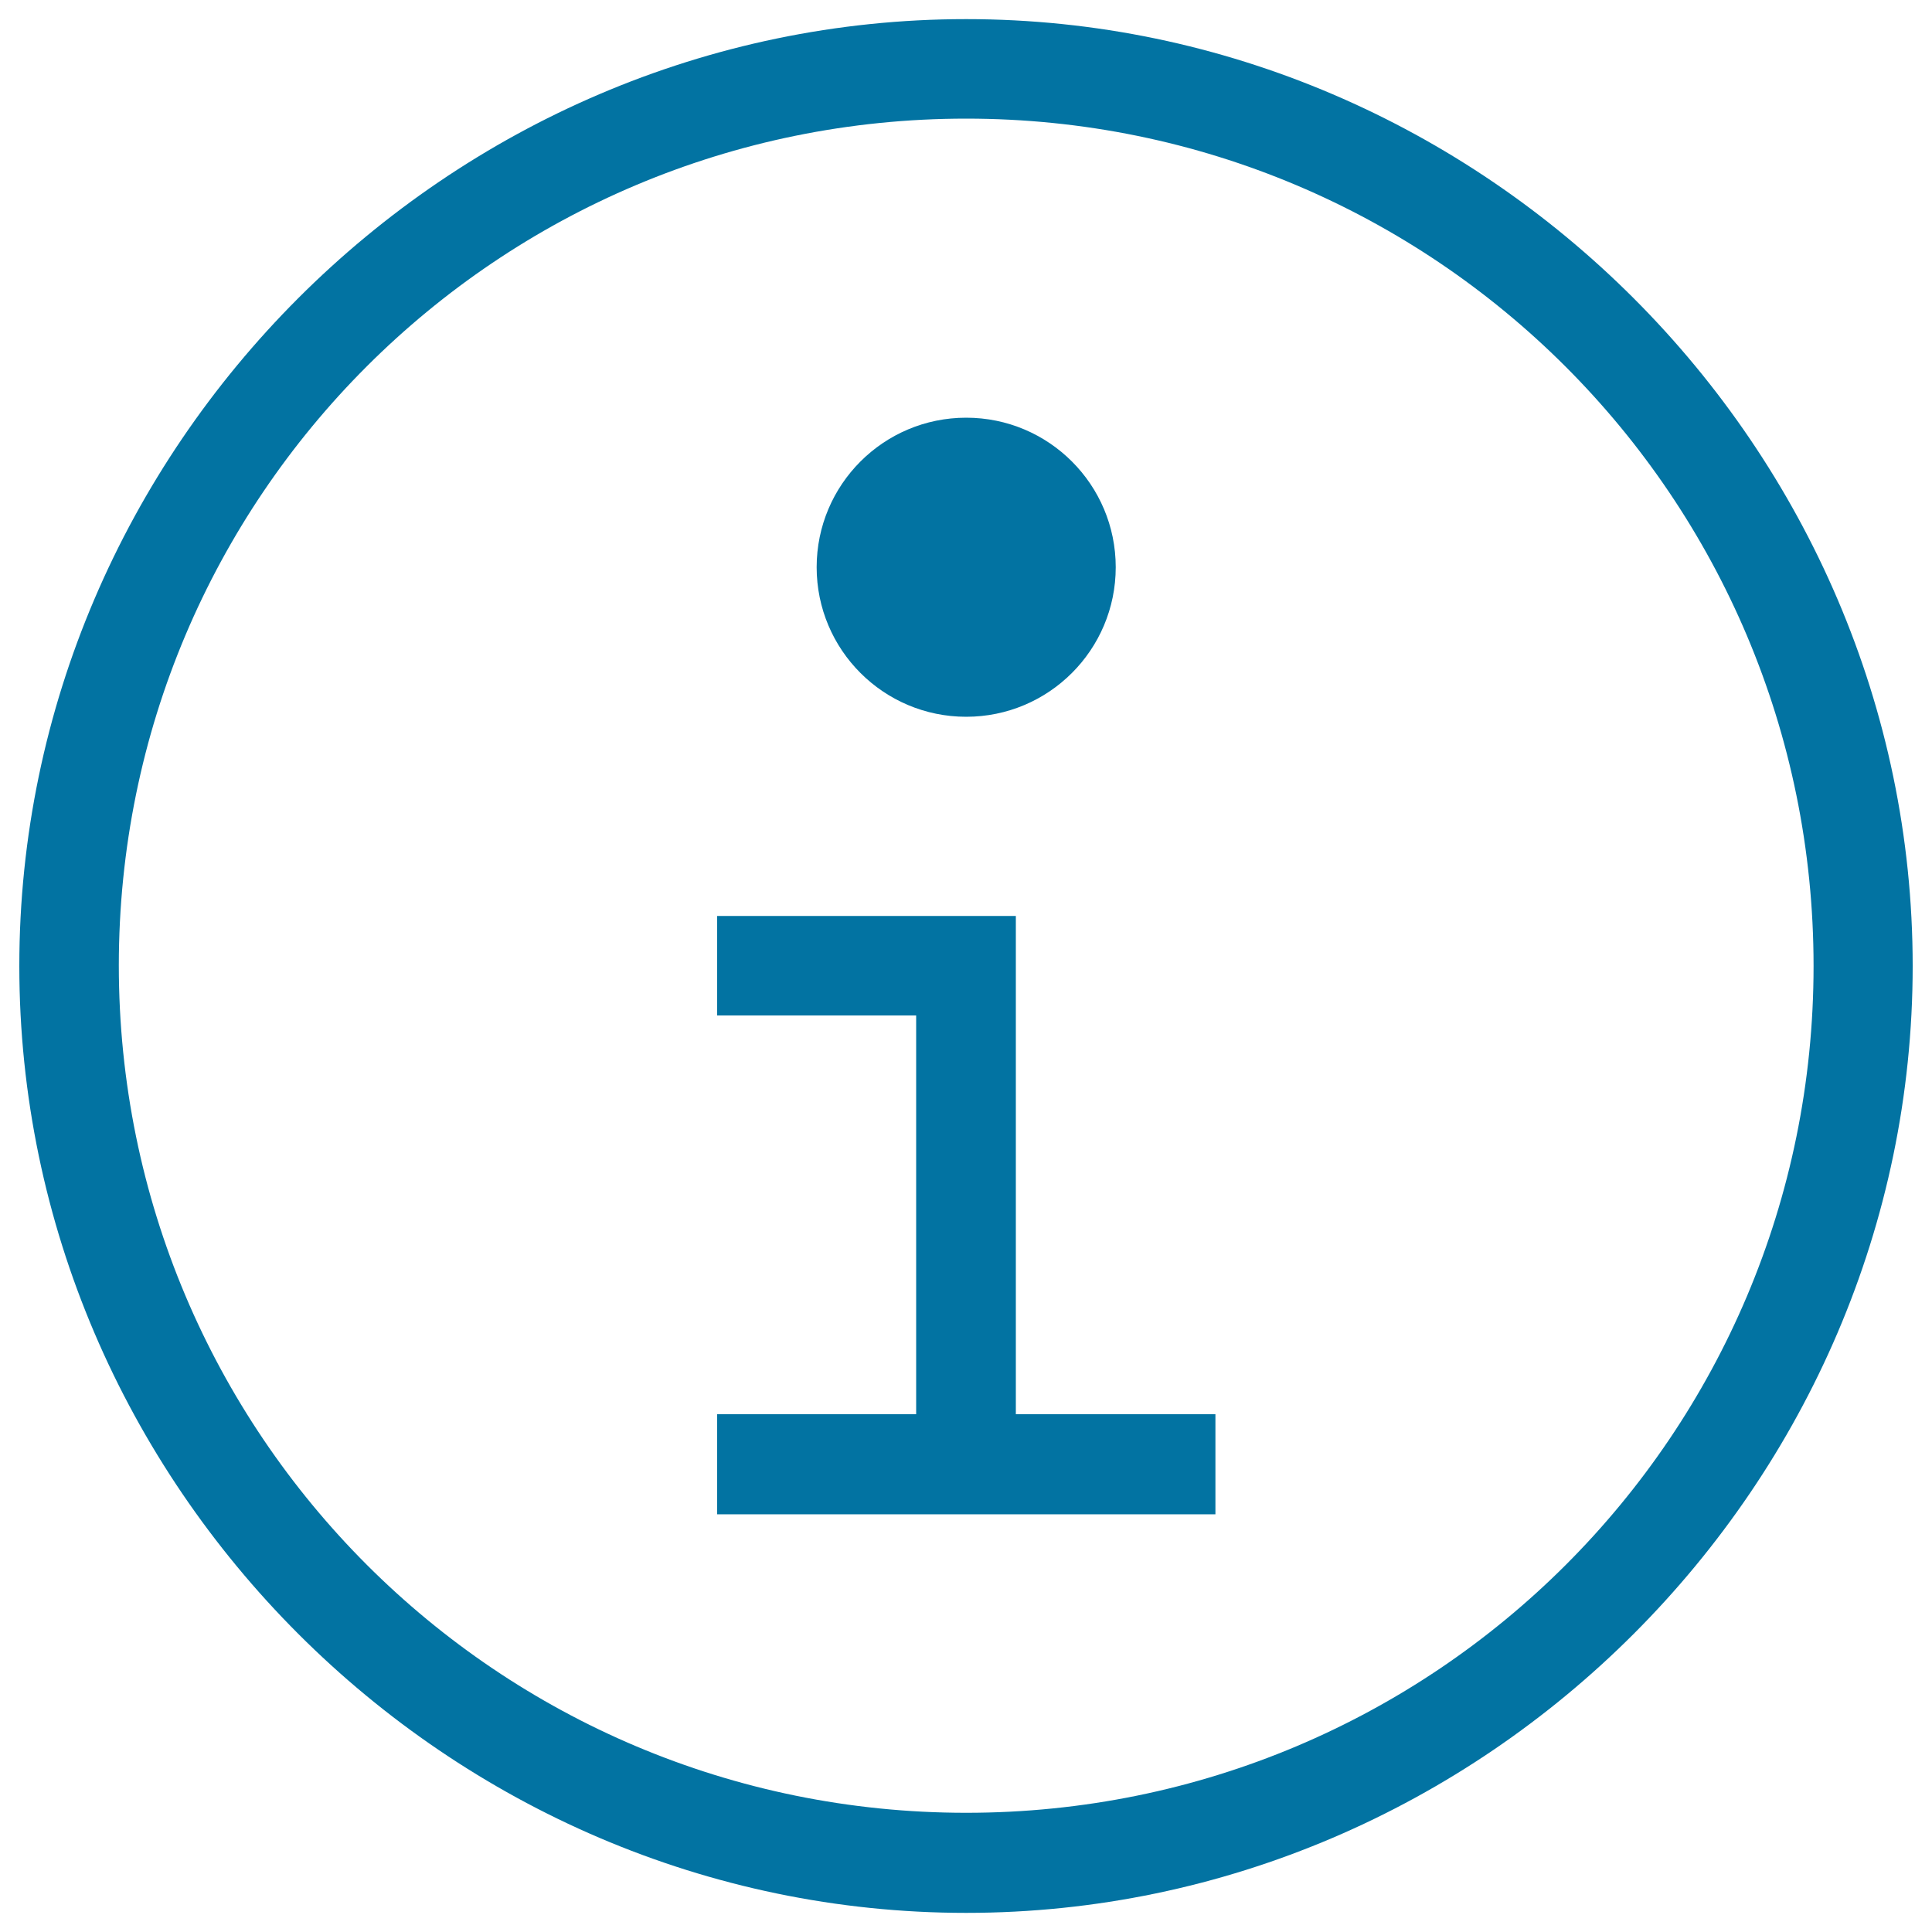
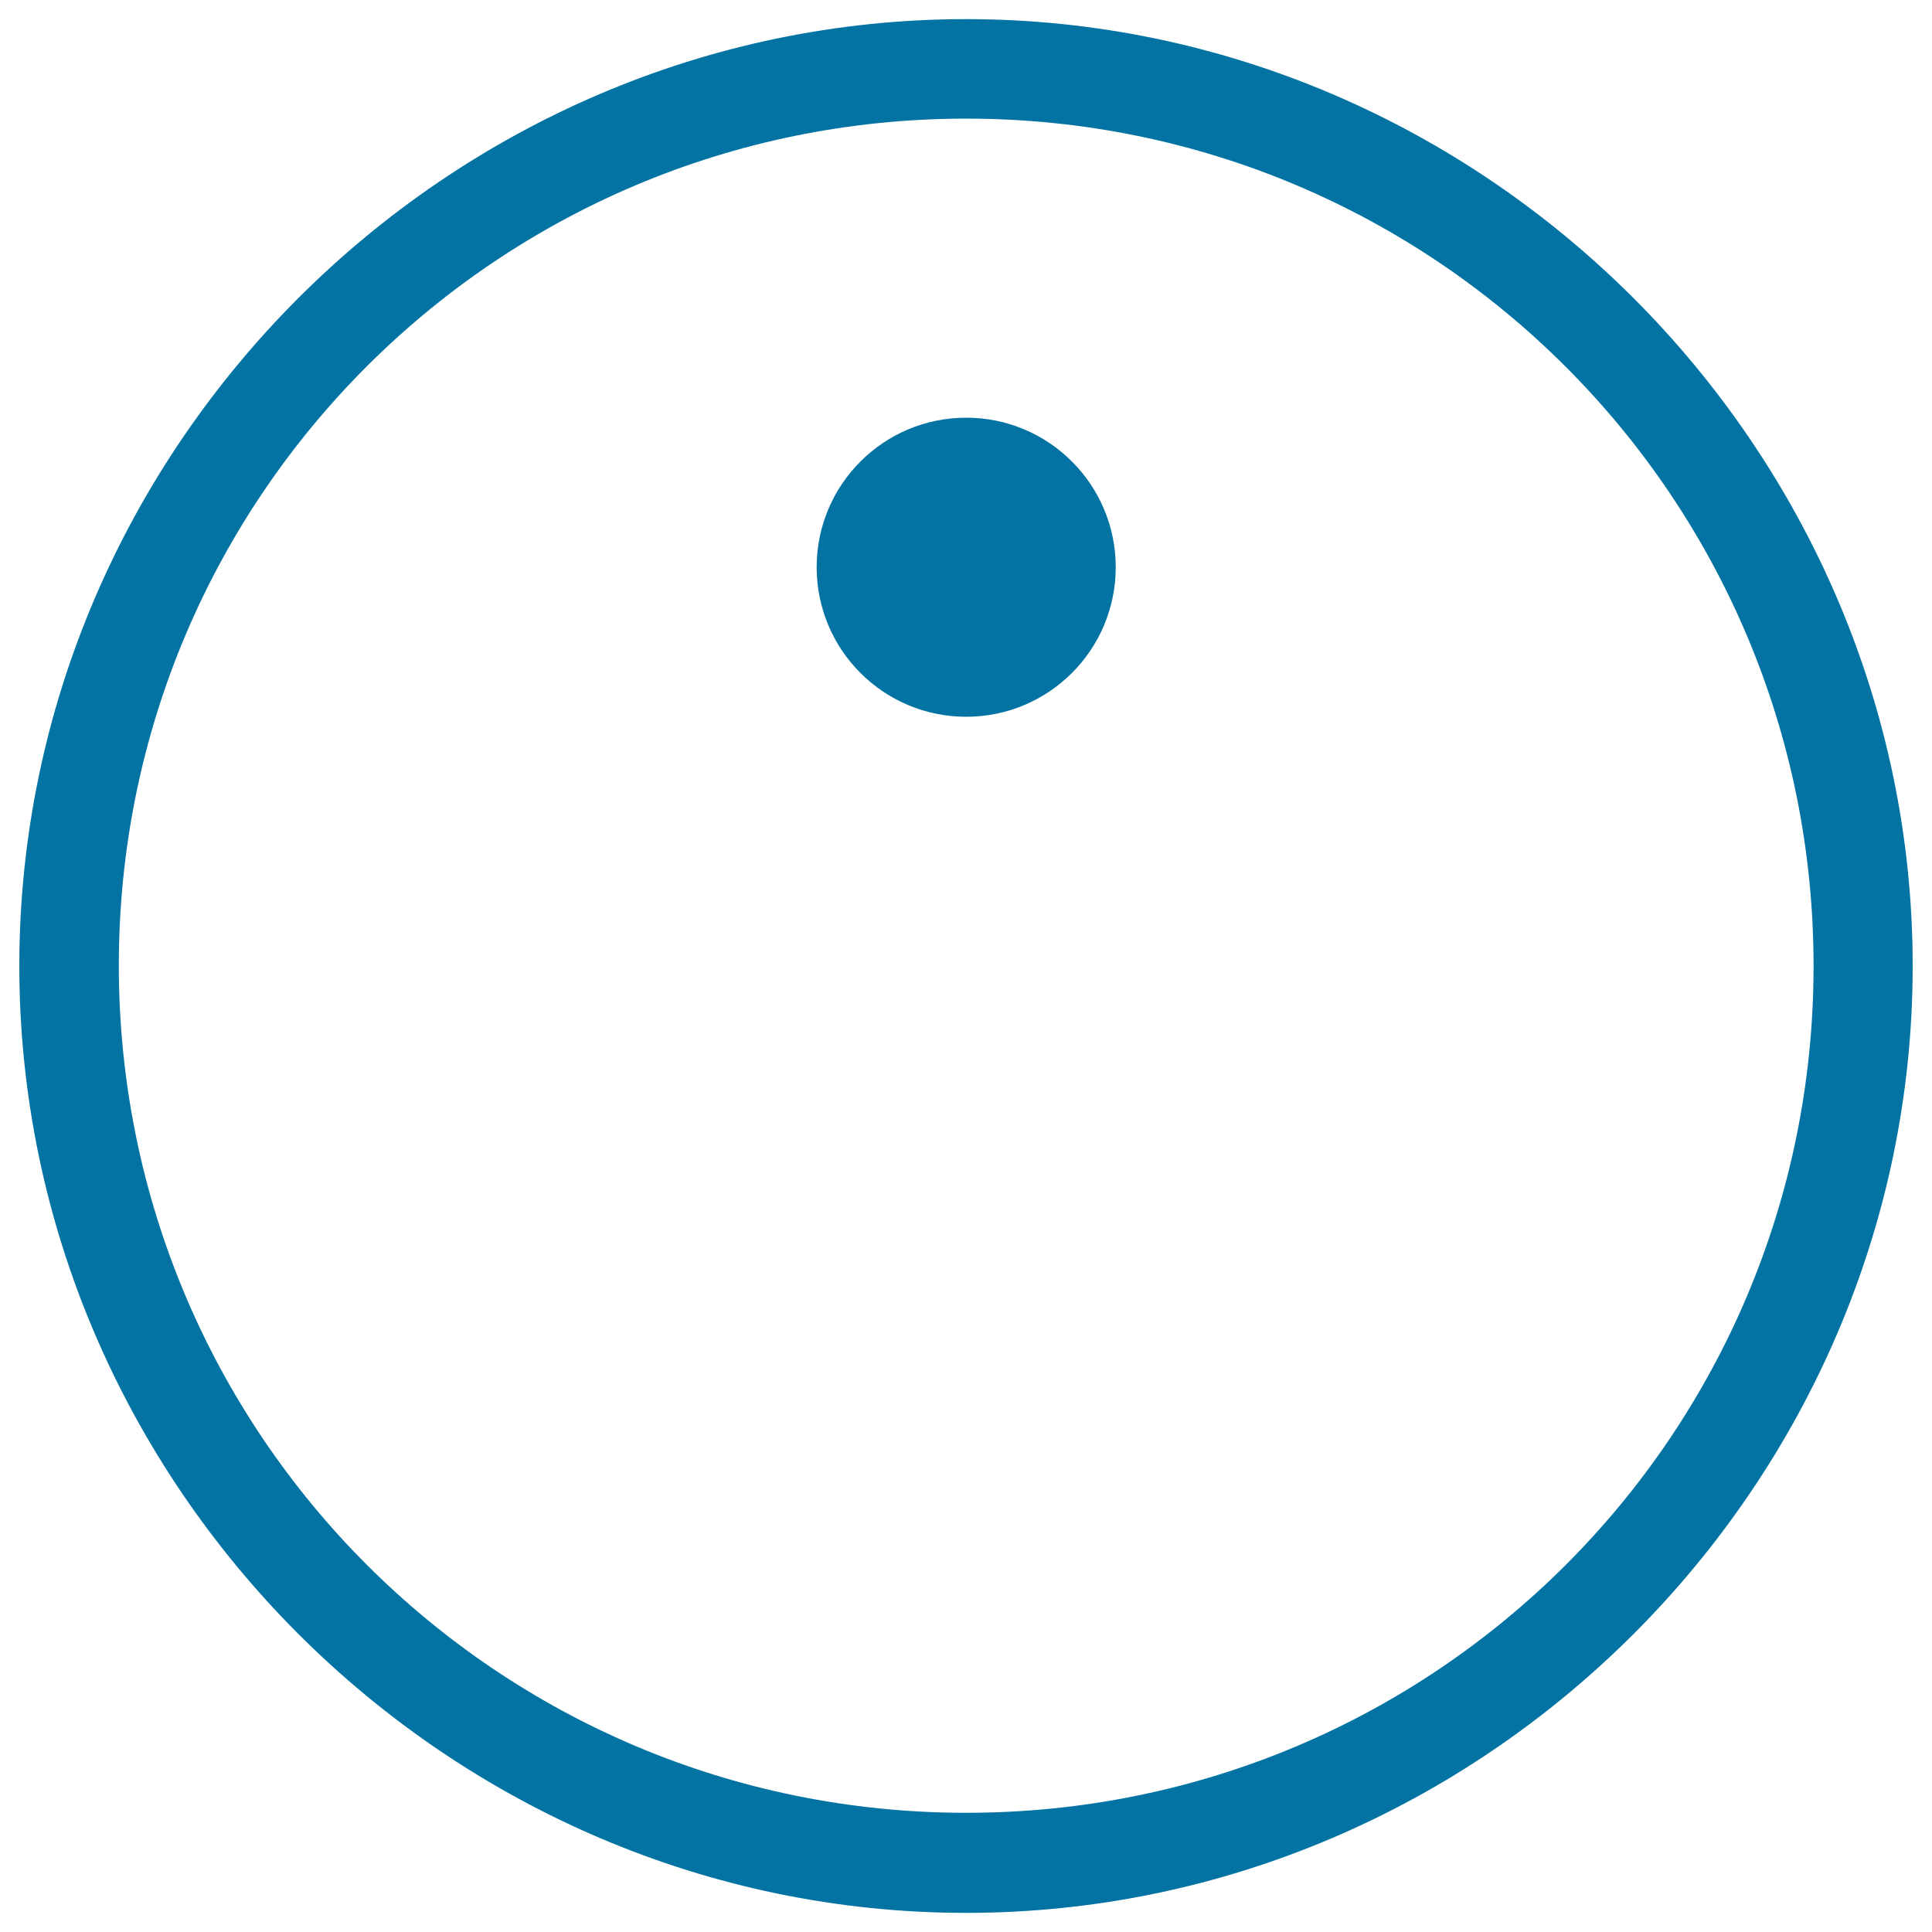
<svg xmlns="http://www.w3.org/2000/svg" viewBox="0 0 1000 1000" style="fill:#0273a2">
  <title>Information Circular Outlined Button Symbol SVG icon</title>
  <g>
    <g>
-       <polygon points="525.8,474.1 500.1,474.1 371.2,474.1 371.2,525.6 474.2,525.6 474.2,732 371.2,732 371.2,783.8 629.1,783.8 629.1,732 525.8,732 " />
      <path d="M500.1,9.9C231.7,9.9,10,231.6,10,500c0,268.4,221.7,490.1,490.1,490.1c268.4,0,489.9-222,489.9-490.1C990,231.9,768.3,9.9,500.1,9.9z M500.1,938.3c-242.5,0-438.6-196.1-438.6-438.6c0-242.5,196.1-438.3,438.6-438.3c242.5,0,438.6,196.1,438.6,438.6C938.7,742.5,742.6,938.3,500.1,938.3z" />
      <circle cx="500.1" cy="293.6" r="77.4" />
    </g>
  </g>
</svg>